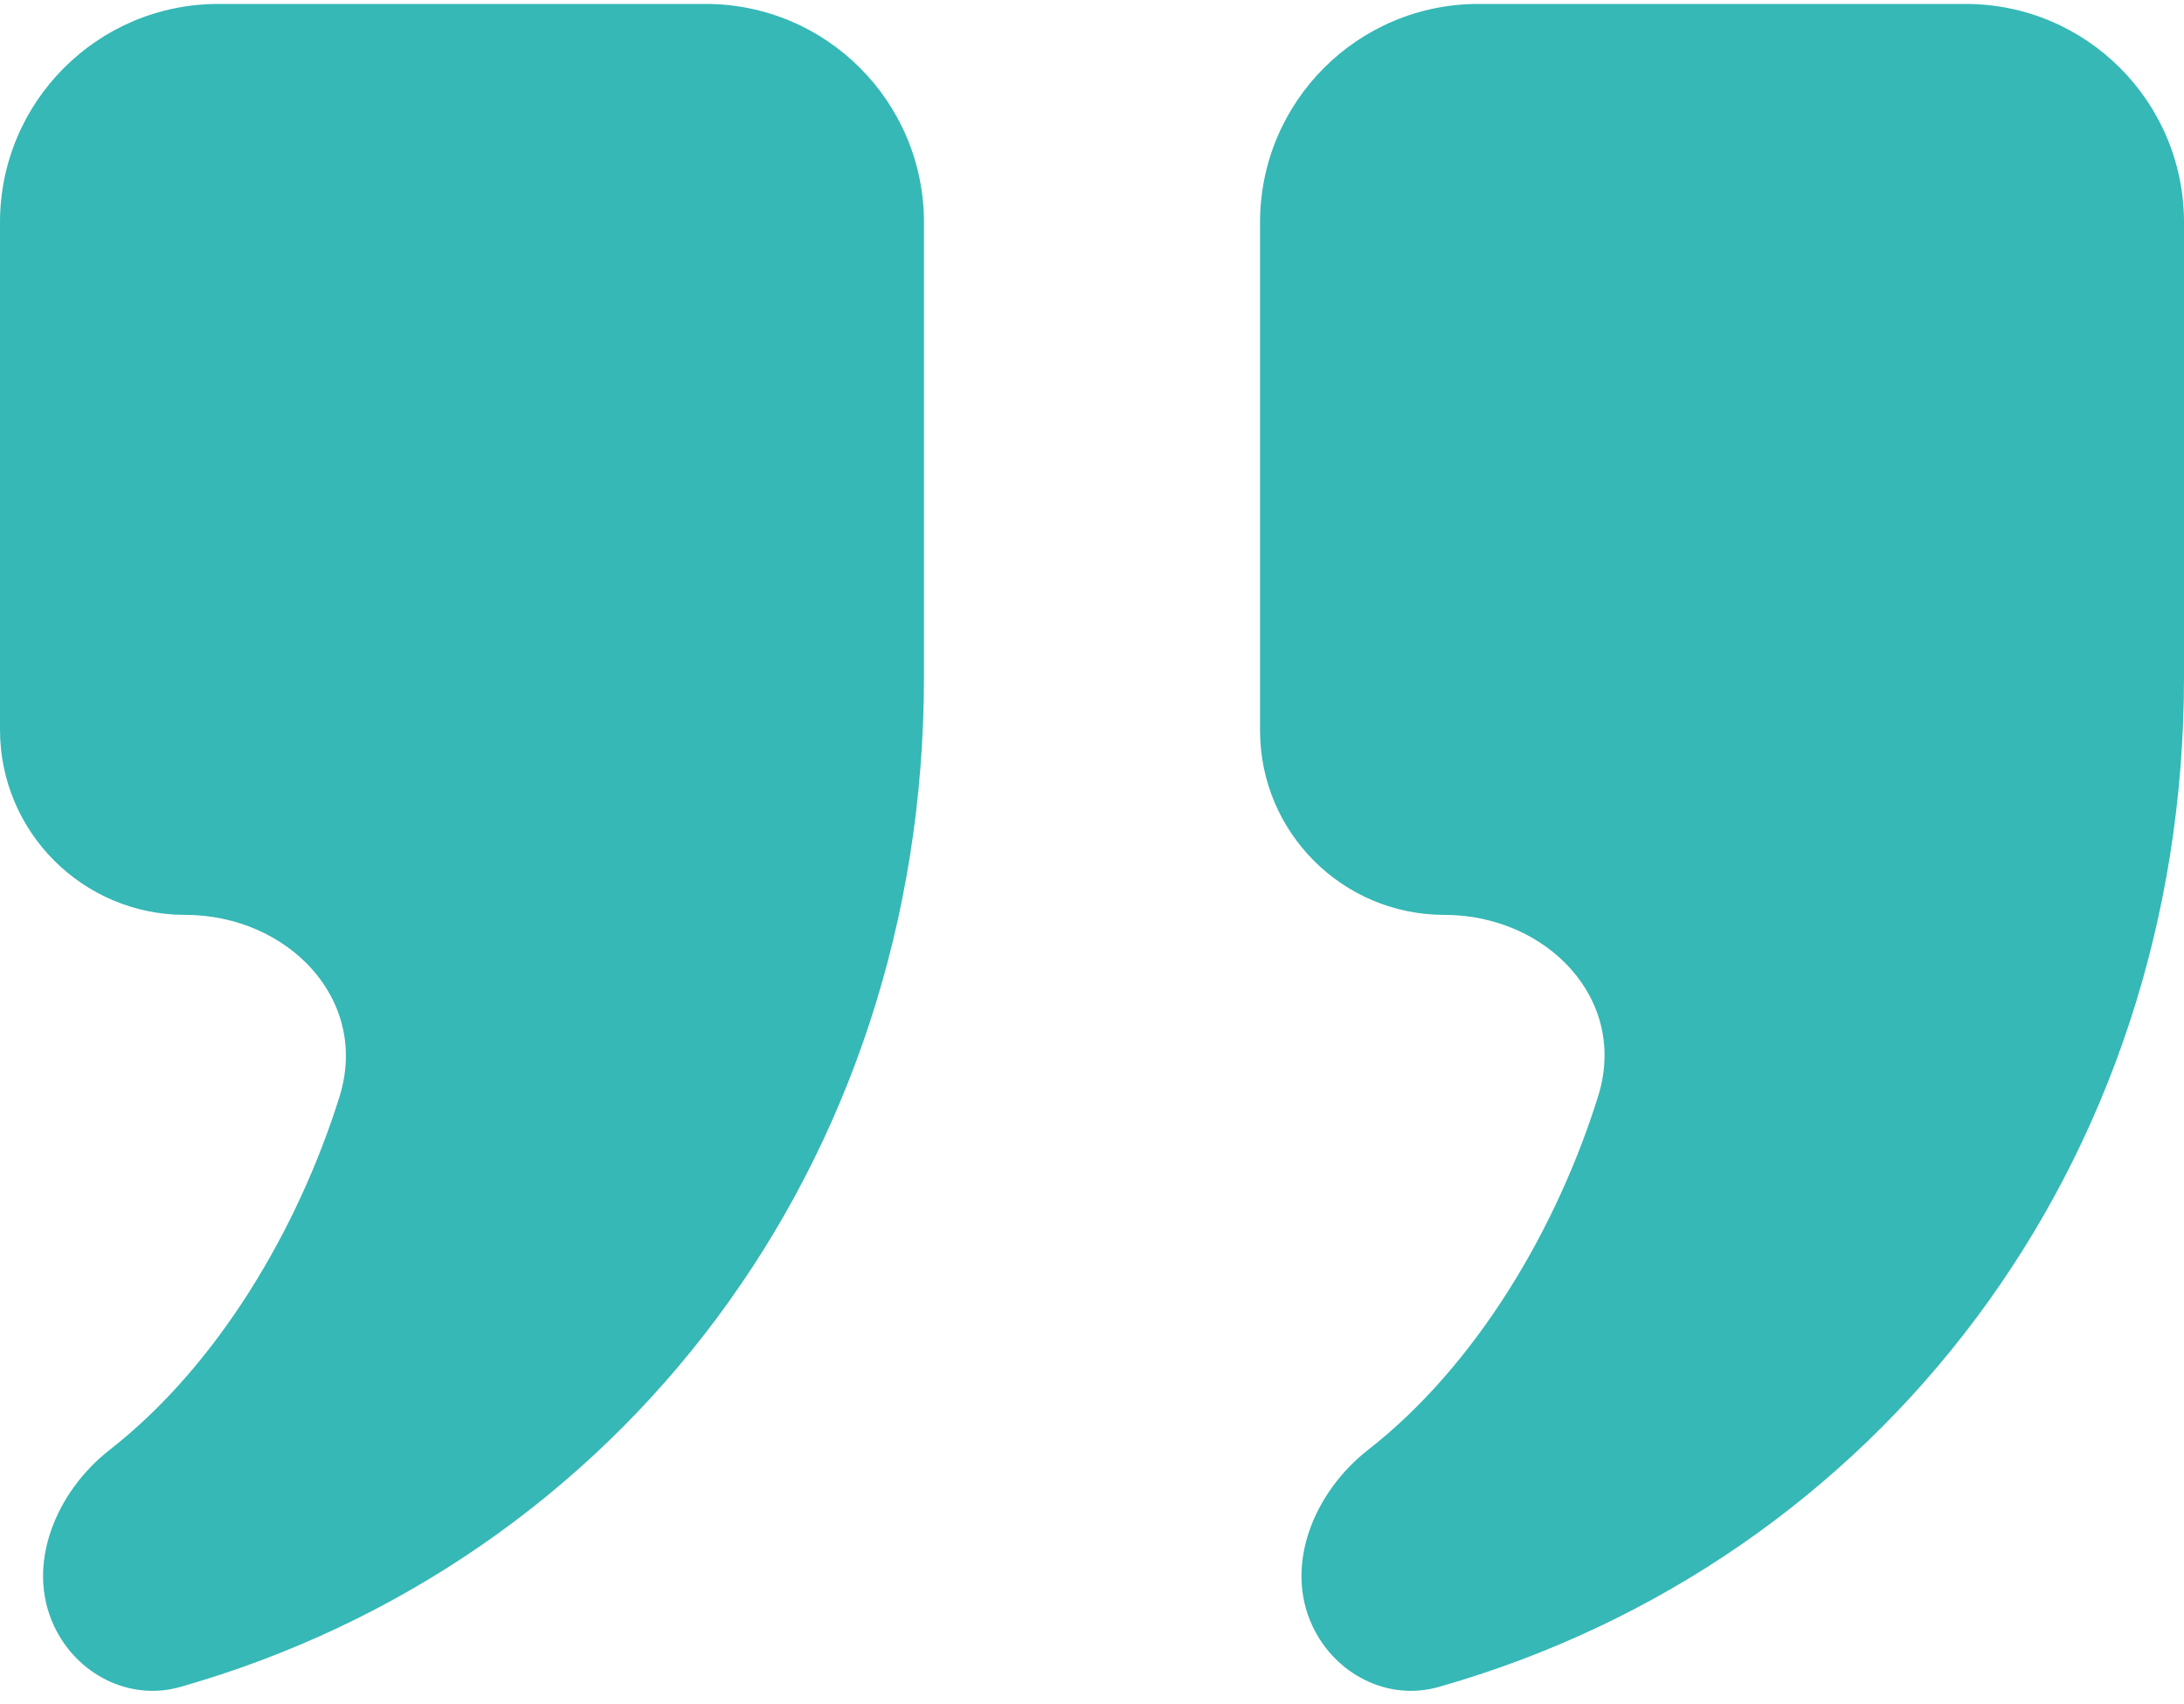
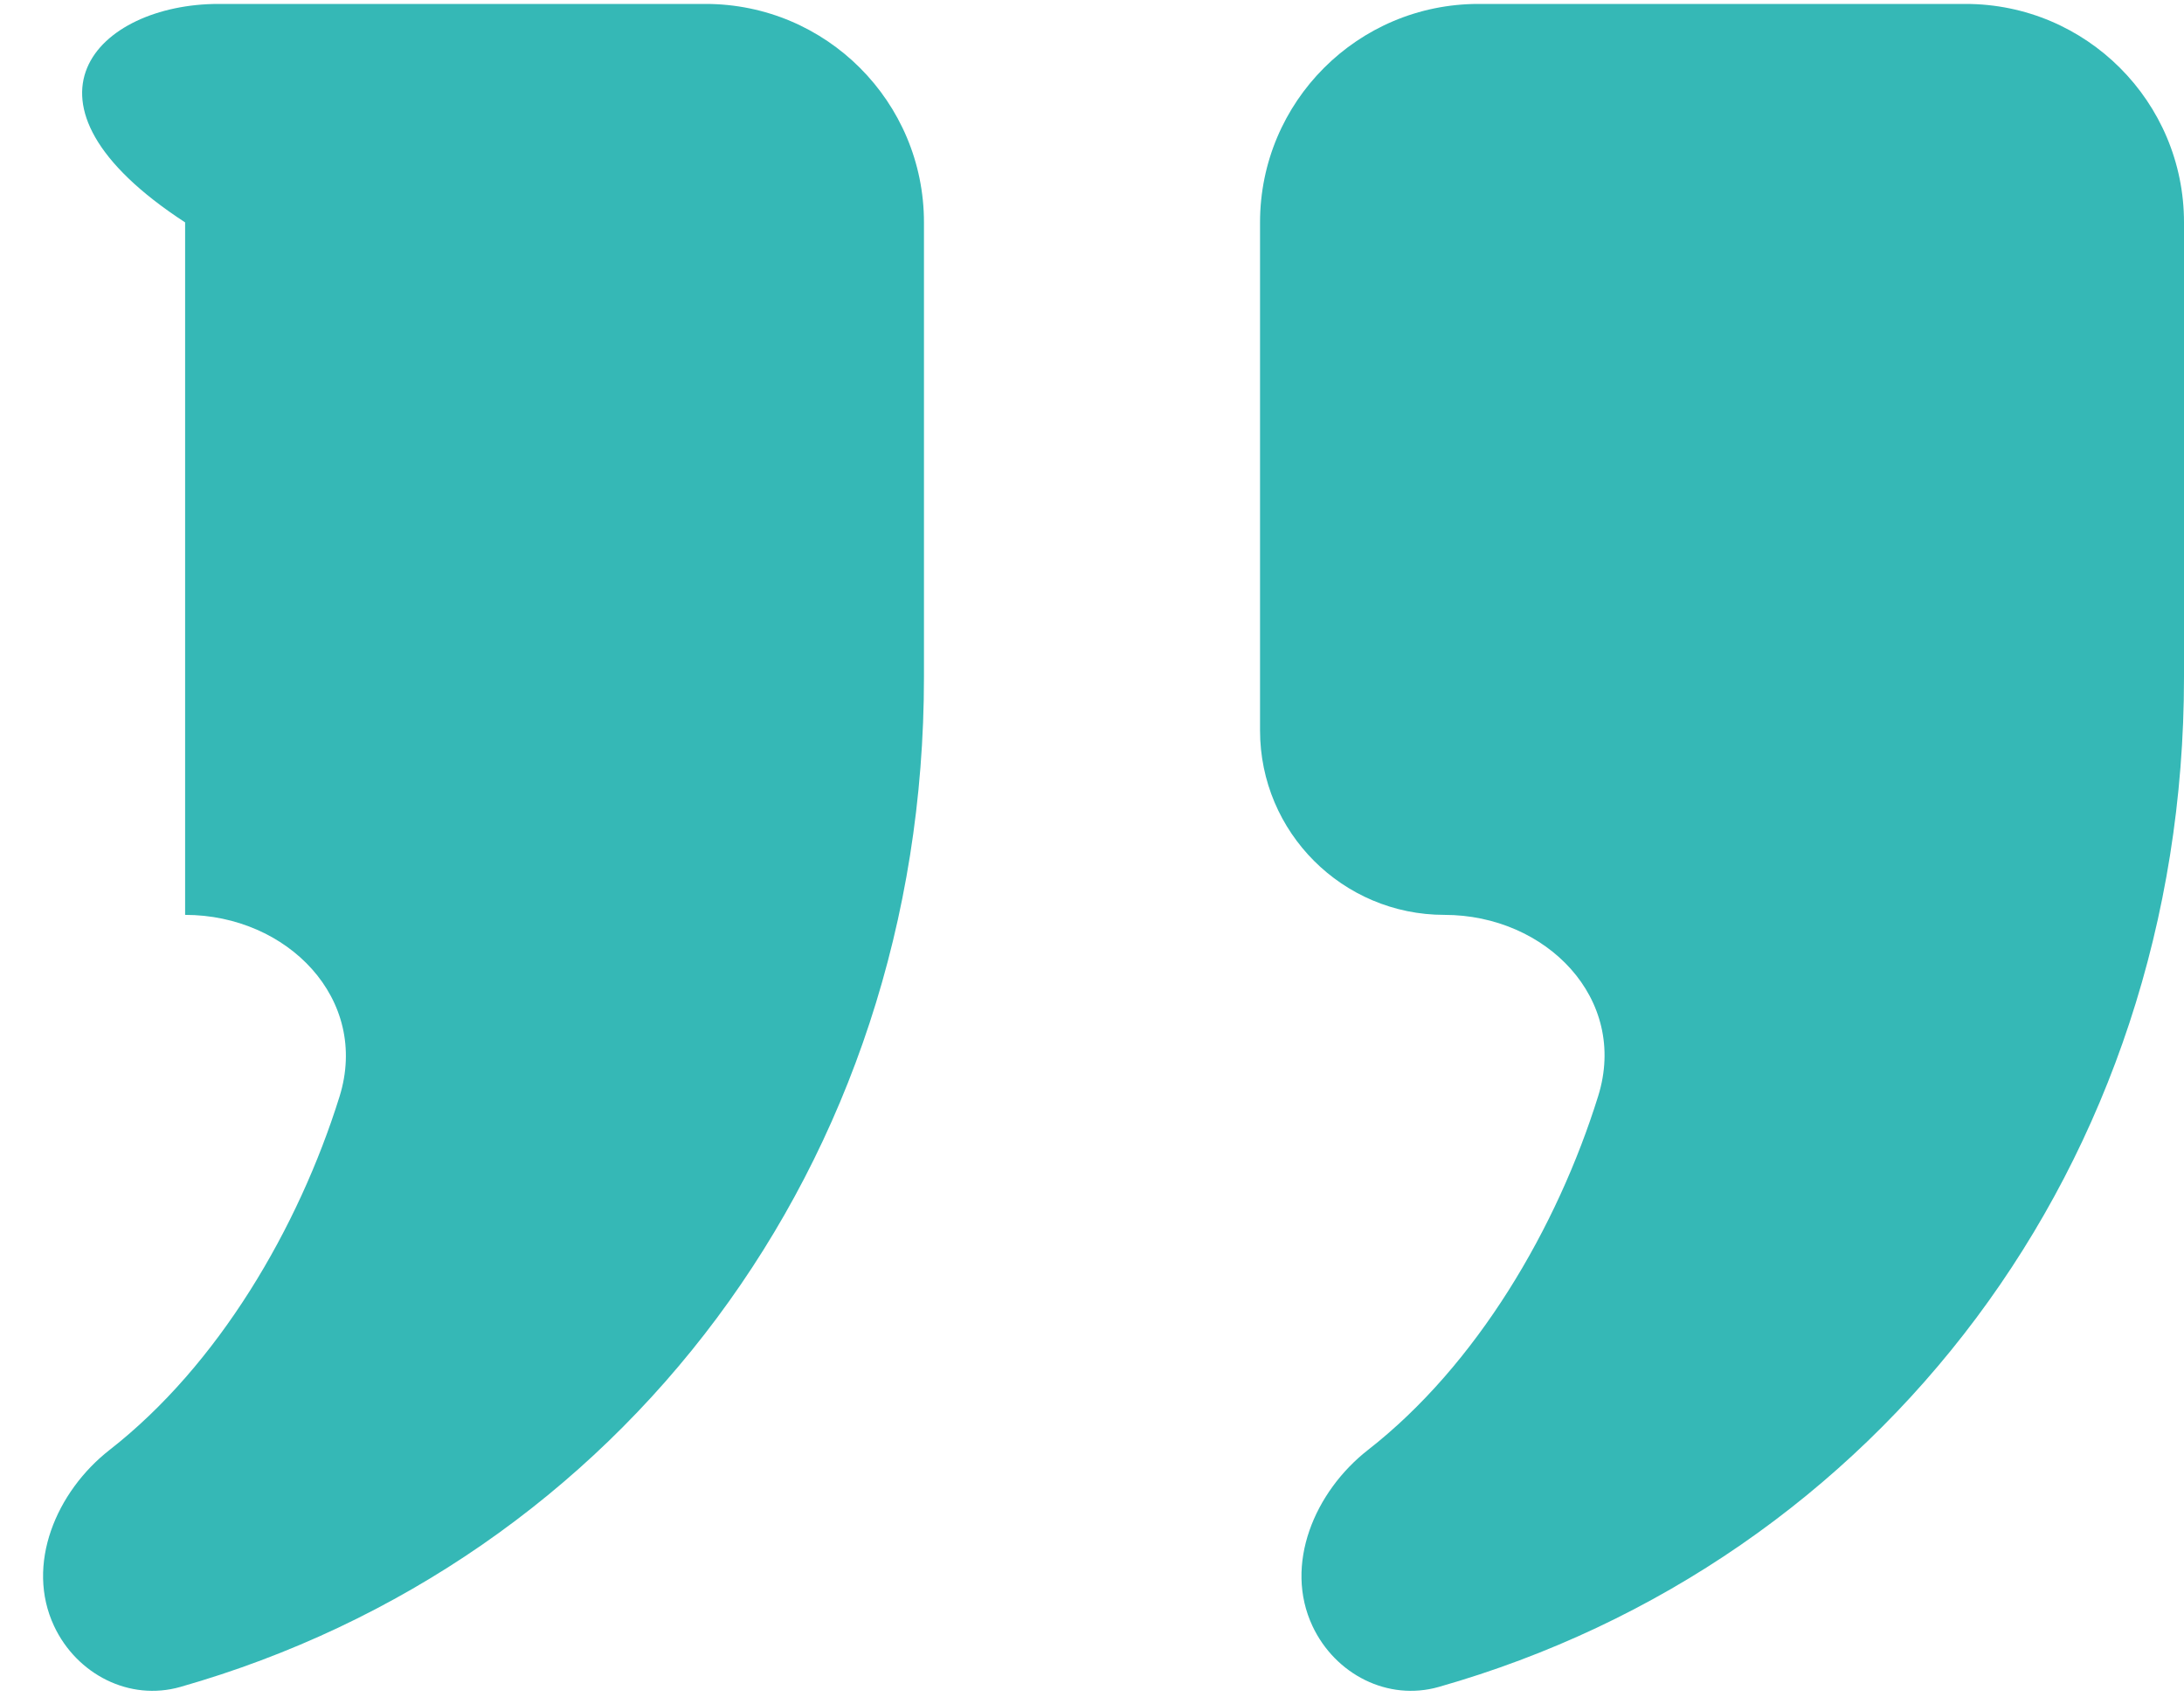
<svg xmlns="http://www.w3.org/2000/svg" width="50" height="39" viewBox="0 0 50 39" fill="none">
-   <path id="Vector" d="M16.153 0.09C18.915 0.09 21.153 2.328 21.153 5.09V15.499C21.153 26.659 14.188 35.743 4.13 38.609C2.961 38.942 1.757 38.319 1.239 37.218C0.578 35.812 1.286 34.139 2.511 33.183C4.995 31.245 6.832 28.108 7.772 25.101C8.47 22.867 6.578 20.939 4.238 20.939C1.897 20.939 0 19.041 0 16.701V5.09C0 2.328 2.239 0.09 5 0.09H16.153ZM45 0.09C47.761 0.09 50 2.328 50 5.09V15.499C50 26.659 43.003 35.746 32.94 38.609C31.771 38.942 30.567 38.319 30.049 37.219C29.387 35.813 30.095 34.139 31.321 33.183C33.81 31.241 35.651 28.096 36.589 25.084C37.282 22.859 35.398 20.939 33.067 20.939C30.736 20.939 28.847 19.049 28.847 16.718V5.09C28.847 2.328 31.085 0.09 33.847 0.09H45Z" fill="#35B8B6" />
+   <path id="Vector" d="M16.153 0.09C18.915 0.09 21.153 2.328 21.153 5.09V15.499C21.153 26.659 14.188 35.743 4.13 38.609C2.961 38.942 1.757 38.319 1.239 37.218C0.578 35.812 1.286 34.139 2.511 33.183C4.995 31.245 6.832 28.108 7.772 25.101C8.47 22.867 6.578 20.939 4.238 20.939V5.09C0 2.328 2.239 0.09 5 0.09H16.153ZM45 0.09C47.761 0.09 50 2.328 50 5.09V15.499C50 26.659 43.003 35.746 32.94 38.609C31.771 38.942 30.567 38.319 30.049 37.219C29.387 35.813 30.095 34.139 31.321 33.183C33.81 31.241 35.651 28.096 36.589 25.084C37.282 22.859 35.398 20.939 33.067 20.939C30.736 20.939 28.847 19.049 28.847 16.718V5.09C28.847 2.328 31.085 0.09 33.847 0.09H45Z" fill="#35B8B6" />
</svg>